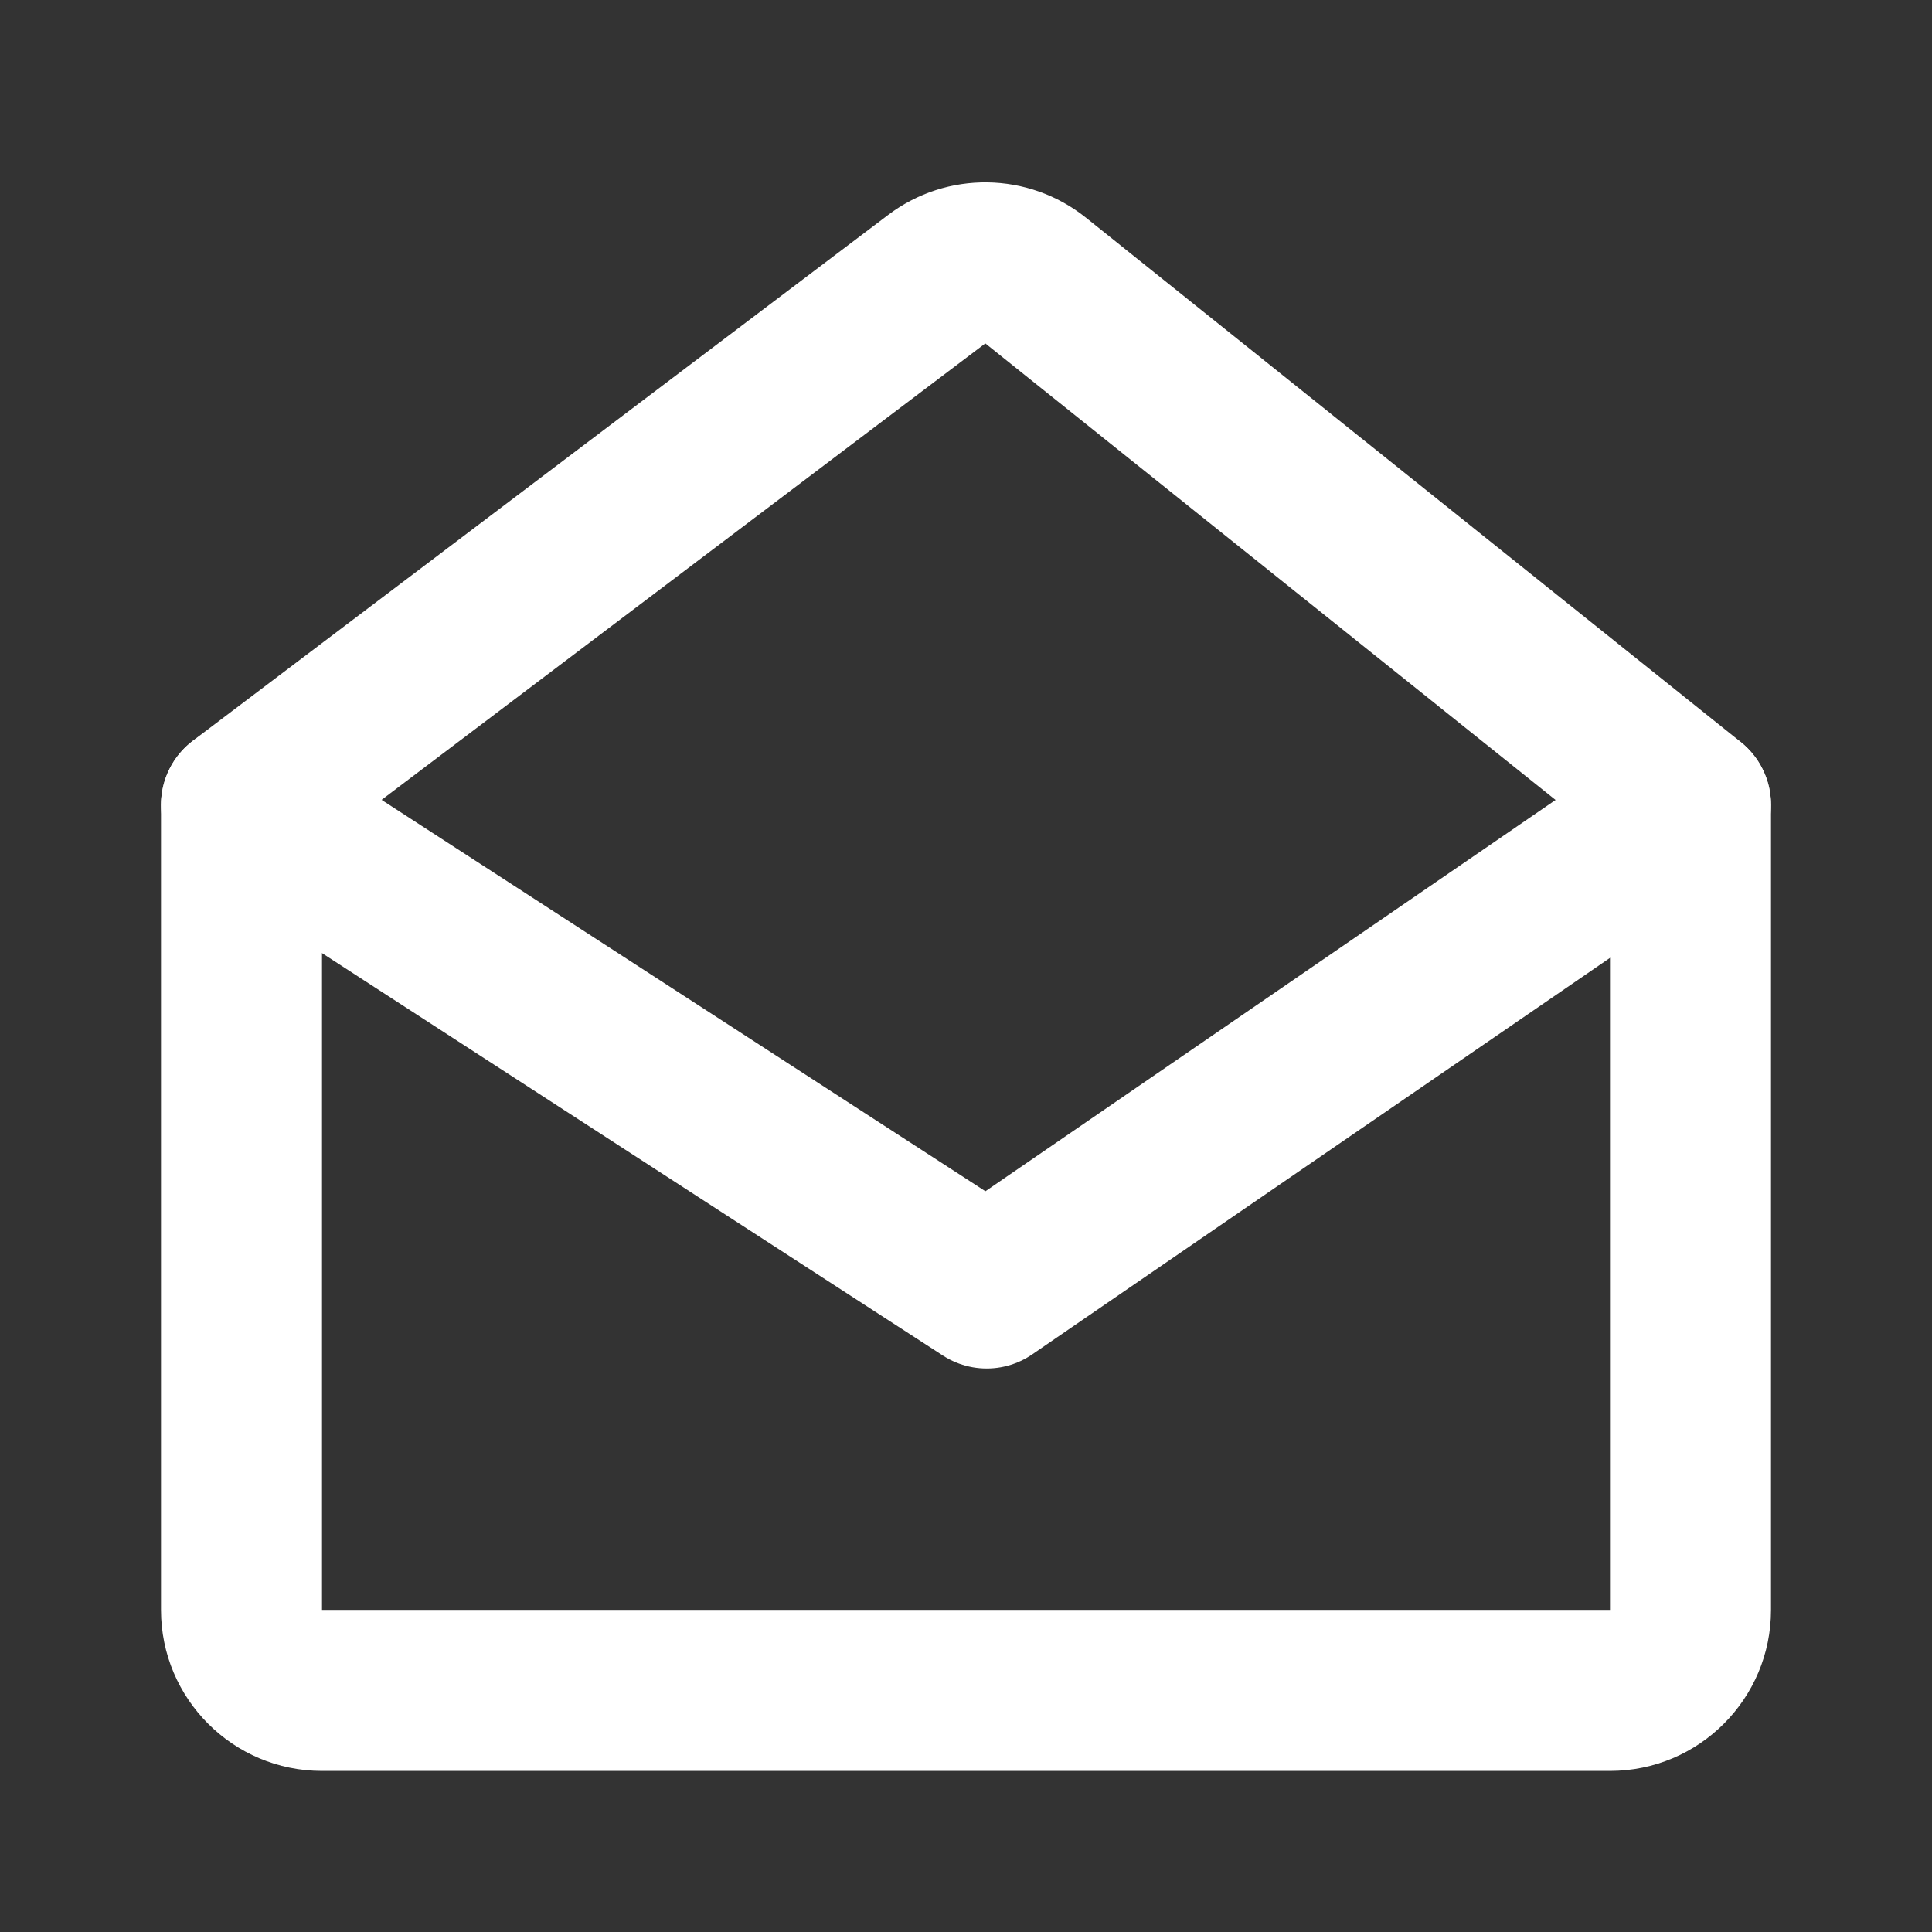
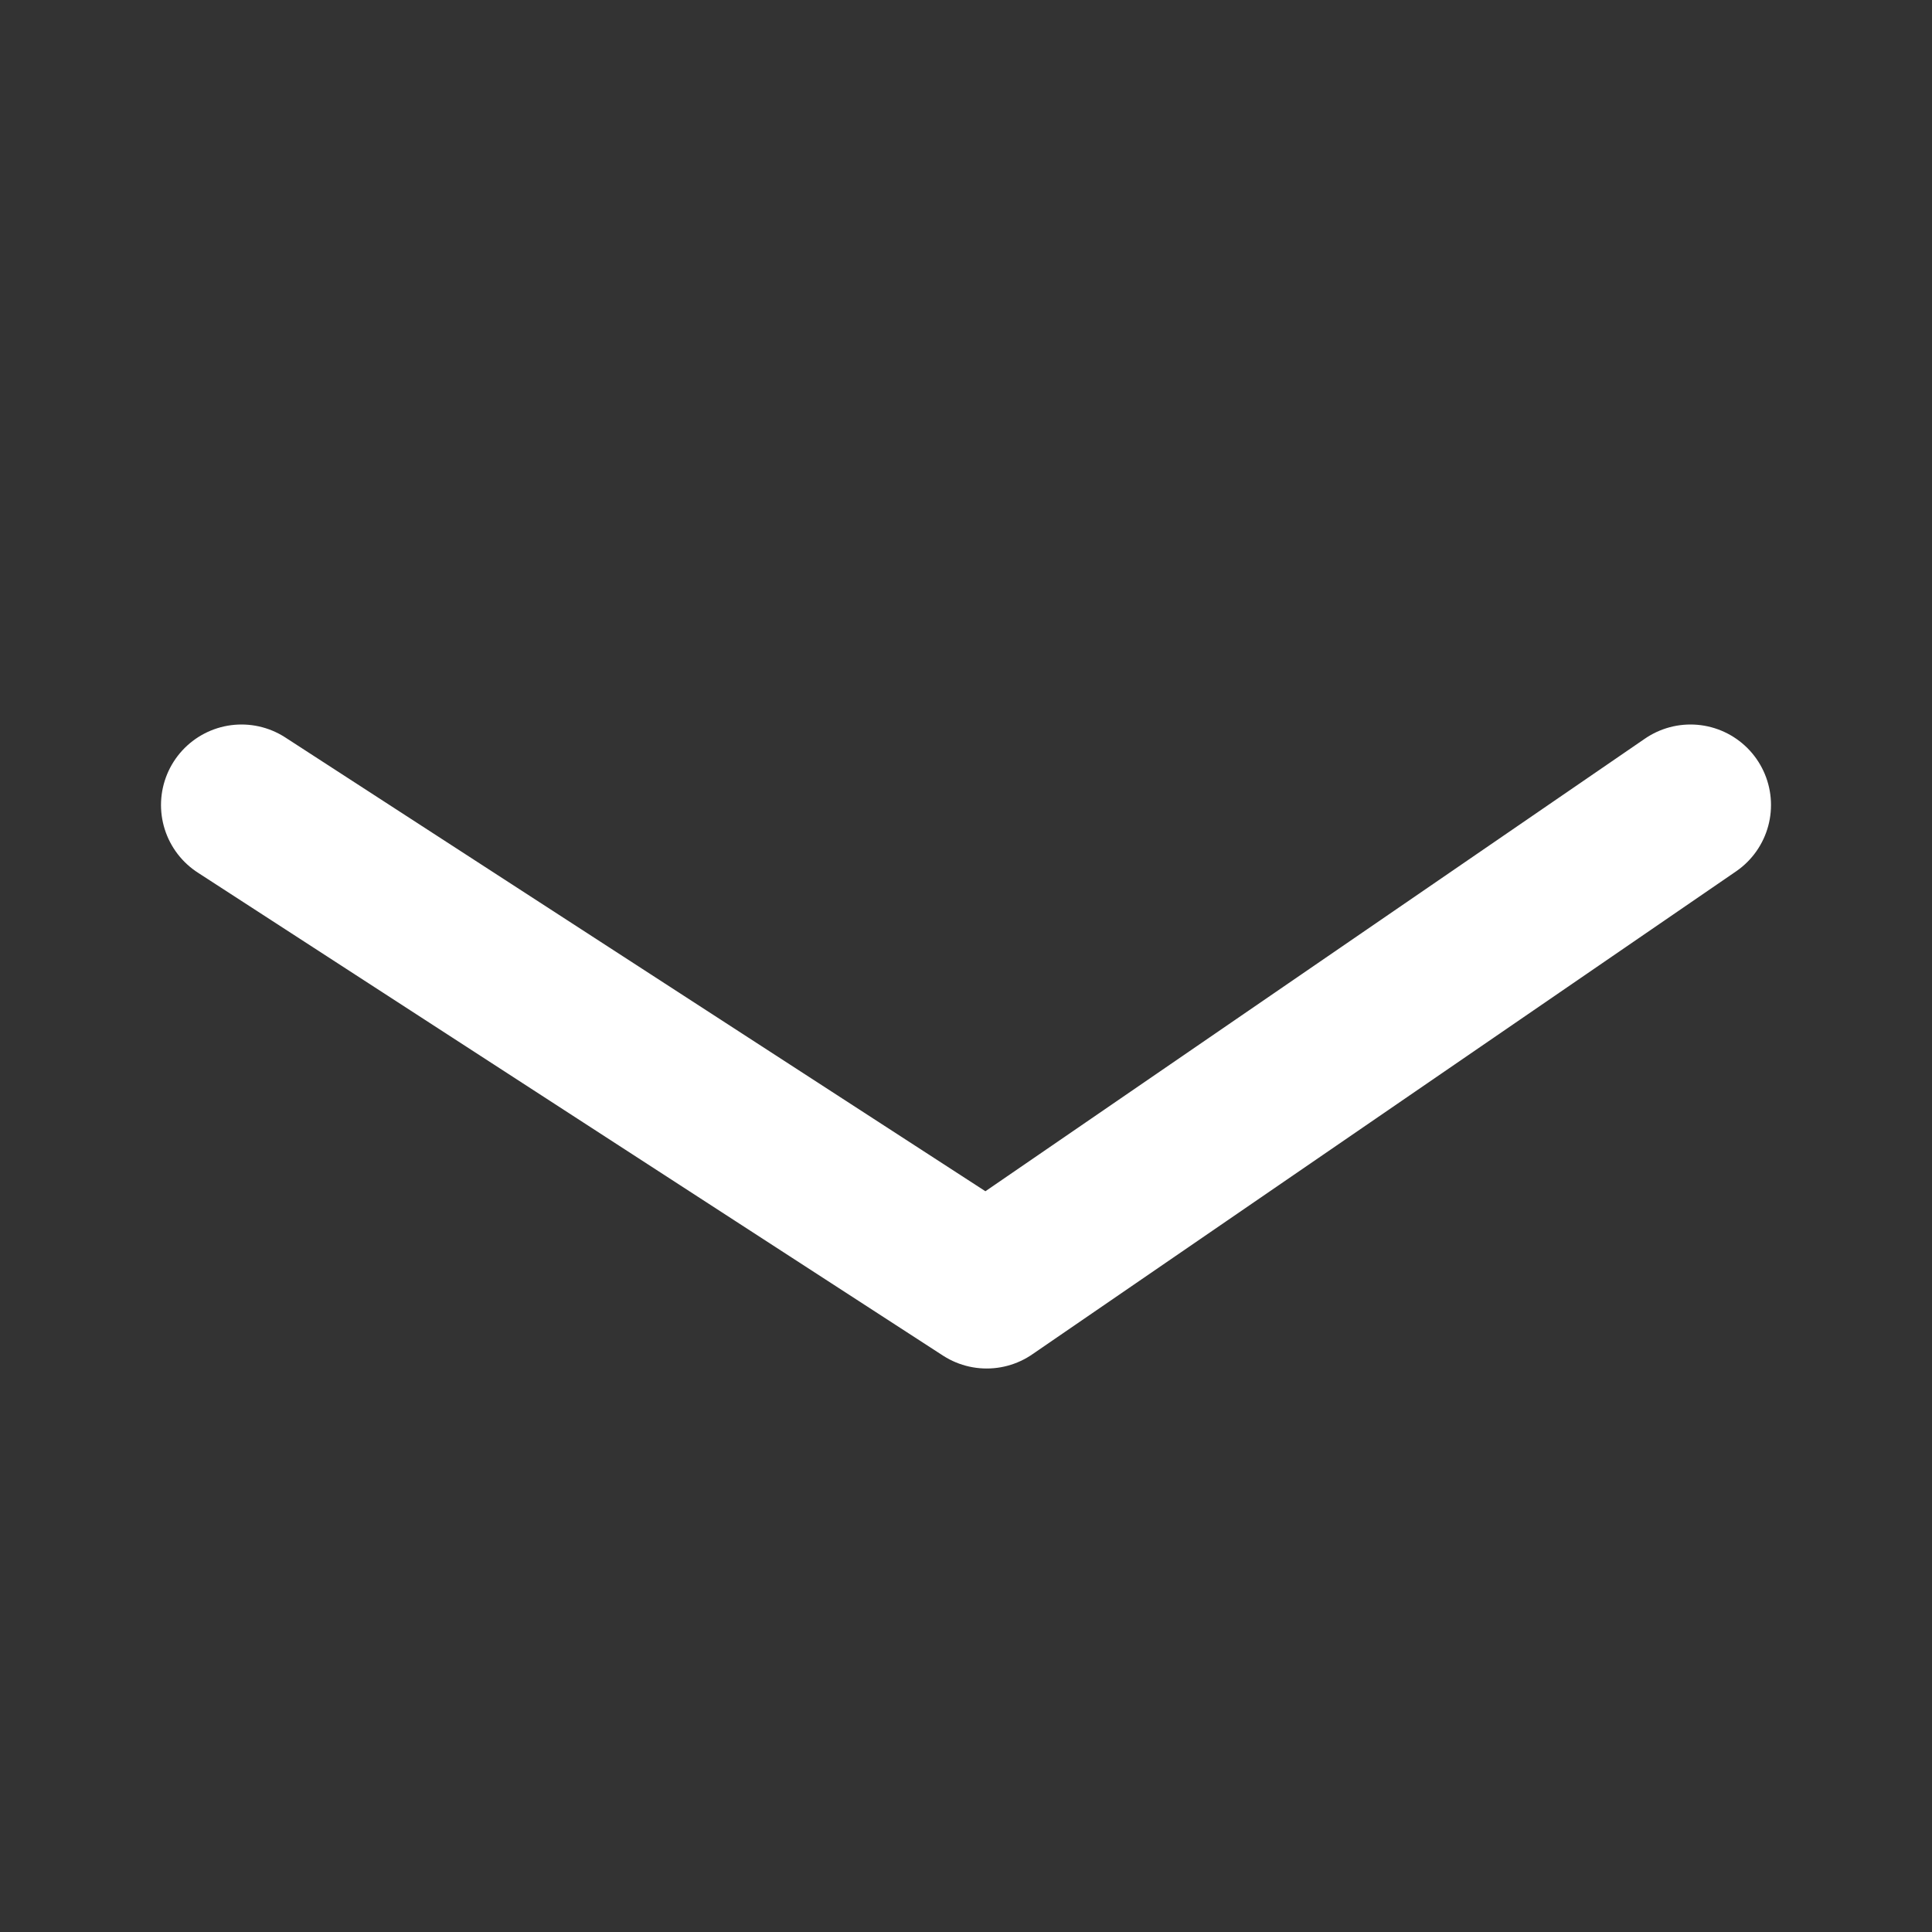
<svg xmlns="http://www.w3.org/2000/svg" width="24" height="24" viewBox="0 0 24 24" fill="none">
  <rect x="0" y="0" width="24" height="24" fill="#333333" stroke="none" />
-   <path d="M21 9.999H22C22 9.695 21.862 9.408 21.625 9.218L21 9.999ZM3 9.999L2.397 9.201C2.147 9.39 2 9.685 2 9.999H3ZM11.636 3.468L12.24 4.266V4.266L11.636 3.468ZM12.865 3.485L13.49 2.704V2.704L12.865 3.485ZM20 9.999V19.999H22V9.999H20ZM20 19.999H4V21.999H20V19.999ZM4 19.999V9.999H2V19.999H4ZM3.603 10.796L12.24 4.266L11.033 2.67L2.397 9.201L3.603 10.796ZM12.24 4.266L20.375 10.779L21.625 9.218L13.49 2.704L12.24 4.266ZM12.24 4.266V4.266L13.49 2.704C12.775 2.132 11.763 2.118 11.033 2.67L12.24 4.266ZM4 19.999H4H2C2 21.103 2.895 21.999 4 21.999V19.999ZM20 19.999V21.999C21.105 21.999 22 21.103 22 19.999H20Z" fill="white" />
  <path d="M3 10L12.257 16L21 10" stroke="white" stroke-width="2" stroke-linecap="round" stroke-linejoin="round" />
</svg>